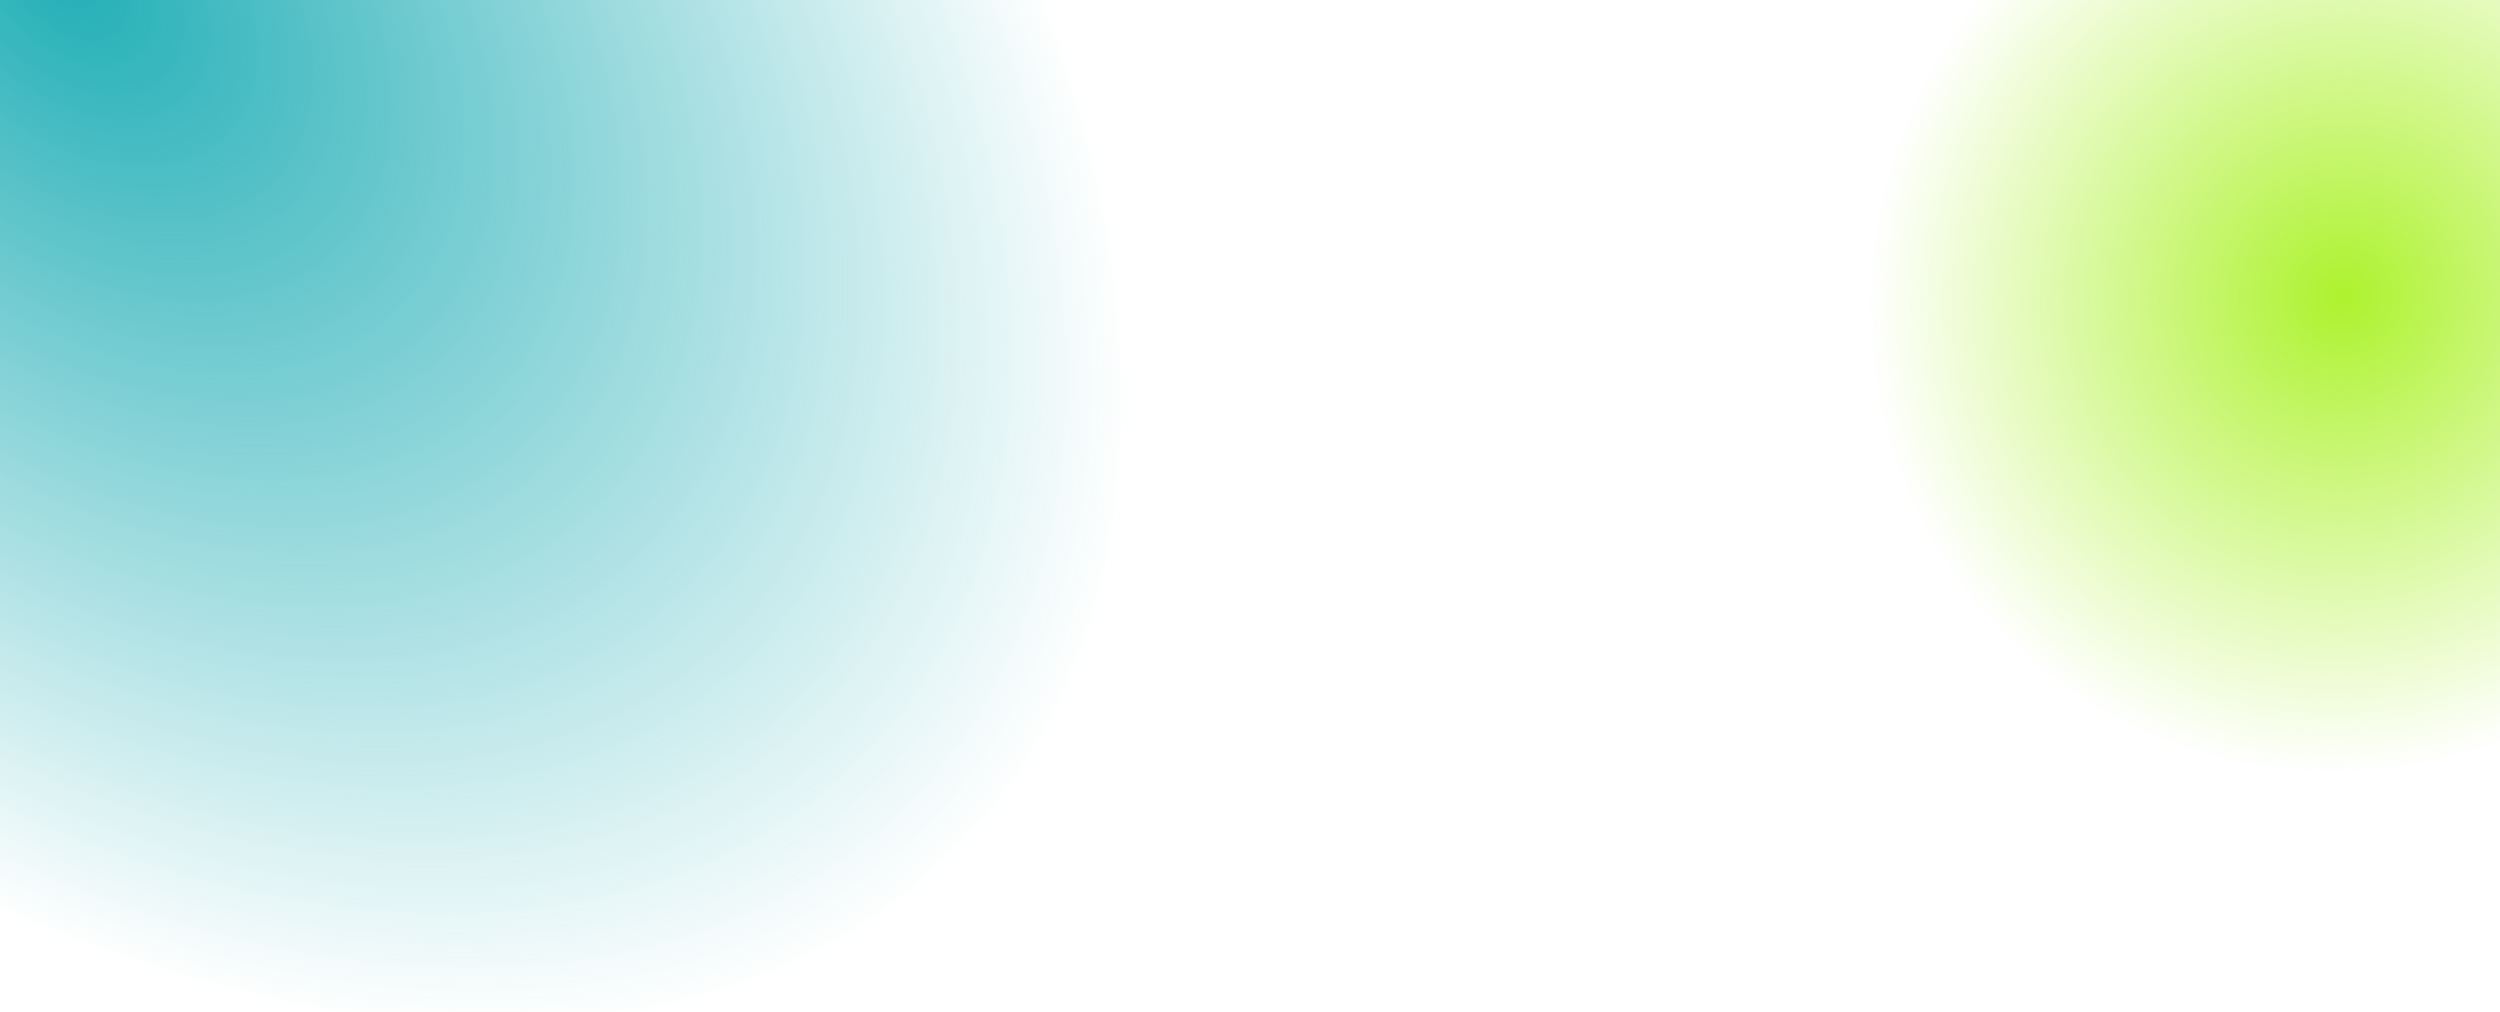
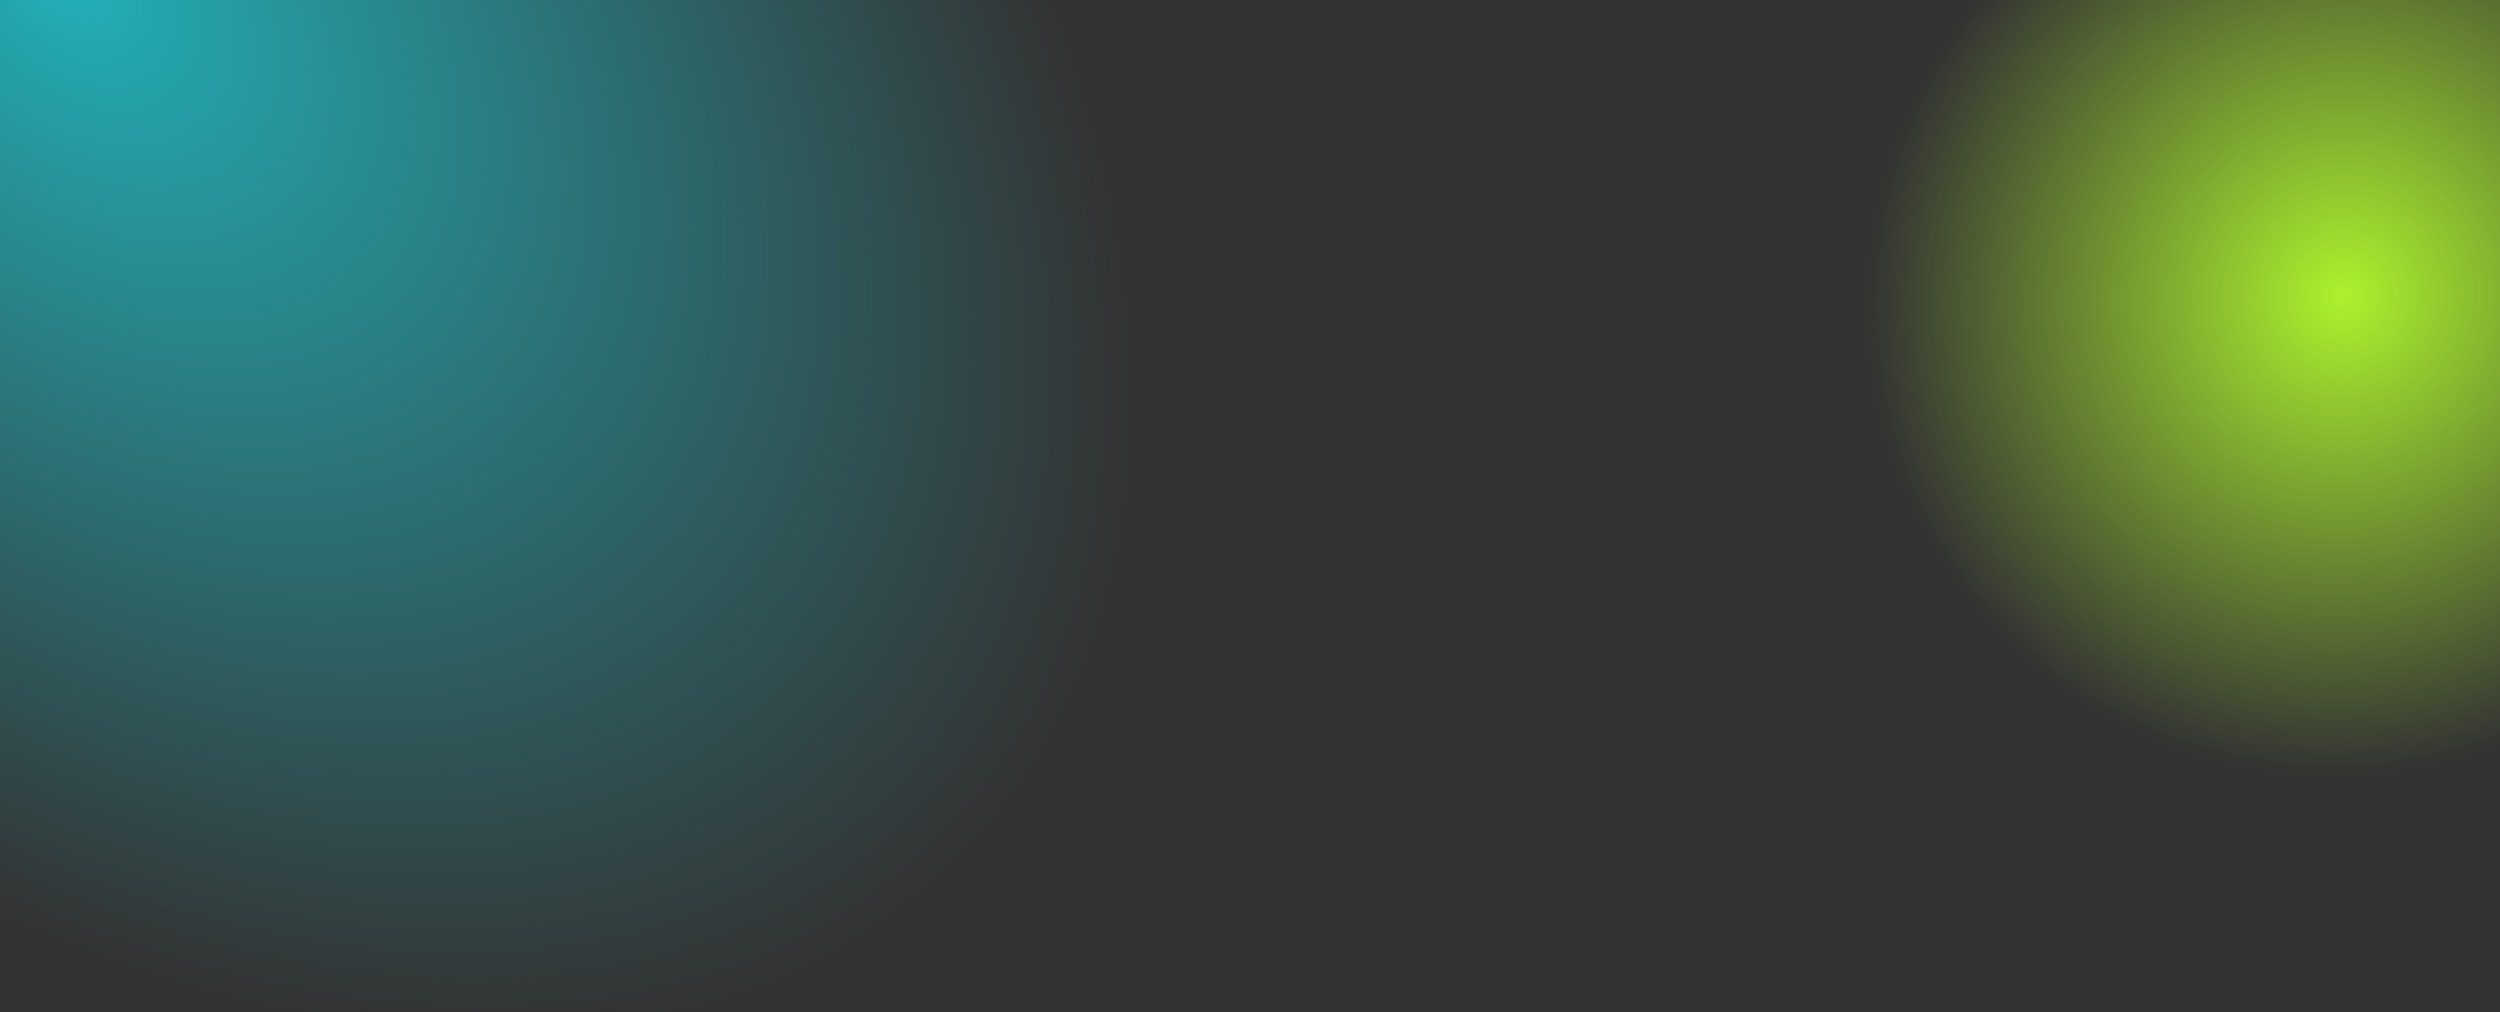
<svg xmlns="http://www.w3.org/2000/svg" xmlns:xlink="http://www.w3.org/1999/xlink" width="1440" height="583" viewBox="0 0 1440 583">
  <rect x="0" y="0" width="1440" height="583" fill="#333333" stroke="none" />
  <defs>
-     <path id="a8m748q44a" d="M0 0h1440v583H0z" />
    <path id="kuugemj5hb" d="M0 0h1440v583H0z" />
    <path id="44ai6kvxed" d="M0 0h1440v583H0z" />
    <radialGradient cx="93.978%" cy="29.541%" fx="93.978%" fy="29.541%" r="47.012%" gradientTransform="matrix(.36 .458 -.189 .905 .657 -.402)" id="kp6uj08zdc">
      <stop stop-color="#ADF22E" offset="0%" />
      <stop stop-color="#ADF22E" stop-opacity="0" offset="100%" />
    </radialGradient>
    <radialGradient cx="2.639%" cy="-2.342%" fx="2.639%" fy="-2.342%" r="124.446%" gradientTransform="matrix(.288 .702 -.185 .463 .014 -.031)" id="s8ijivbmde">
      <stop stop-color="#23AFB7" offset="0%" />
      <stop stop-color="#23AFB7" stop-opacity="0" offset="100%" />
    </radialGradient>
  </defs>
  <g fill="none" fill-rule="evenodd">
    <use fill="#FFF" xlink:href="#a8m748q44a" />
    <use fill="url(#kp6uj08zdc)" opacity=".3" xlink:href="#kuugemj5hb" />
    <use fill="url(#s8ijivbmde)" opacity=".3" xlink:href="#44ai6kvxed" />
  </g>
</svg>